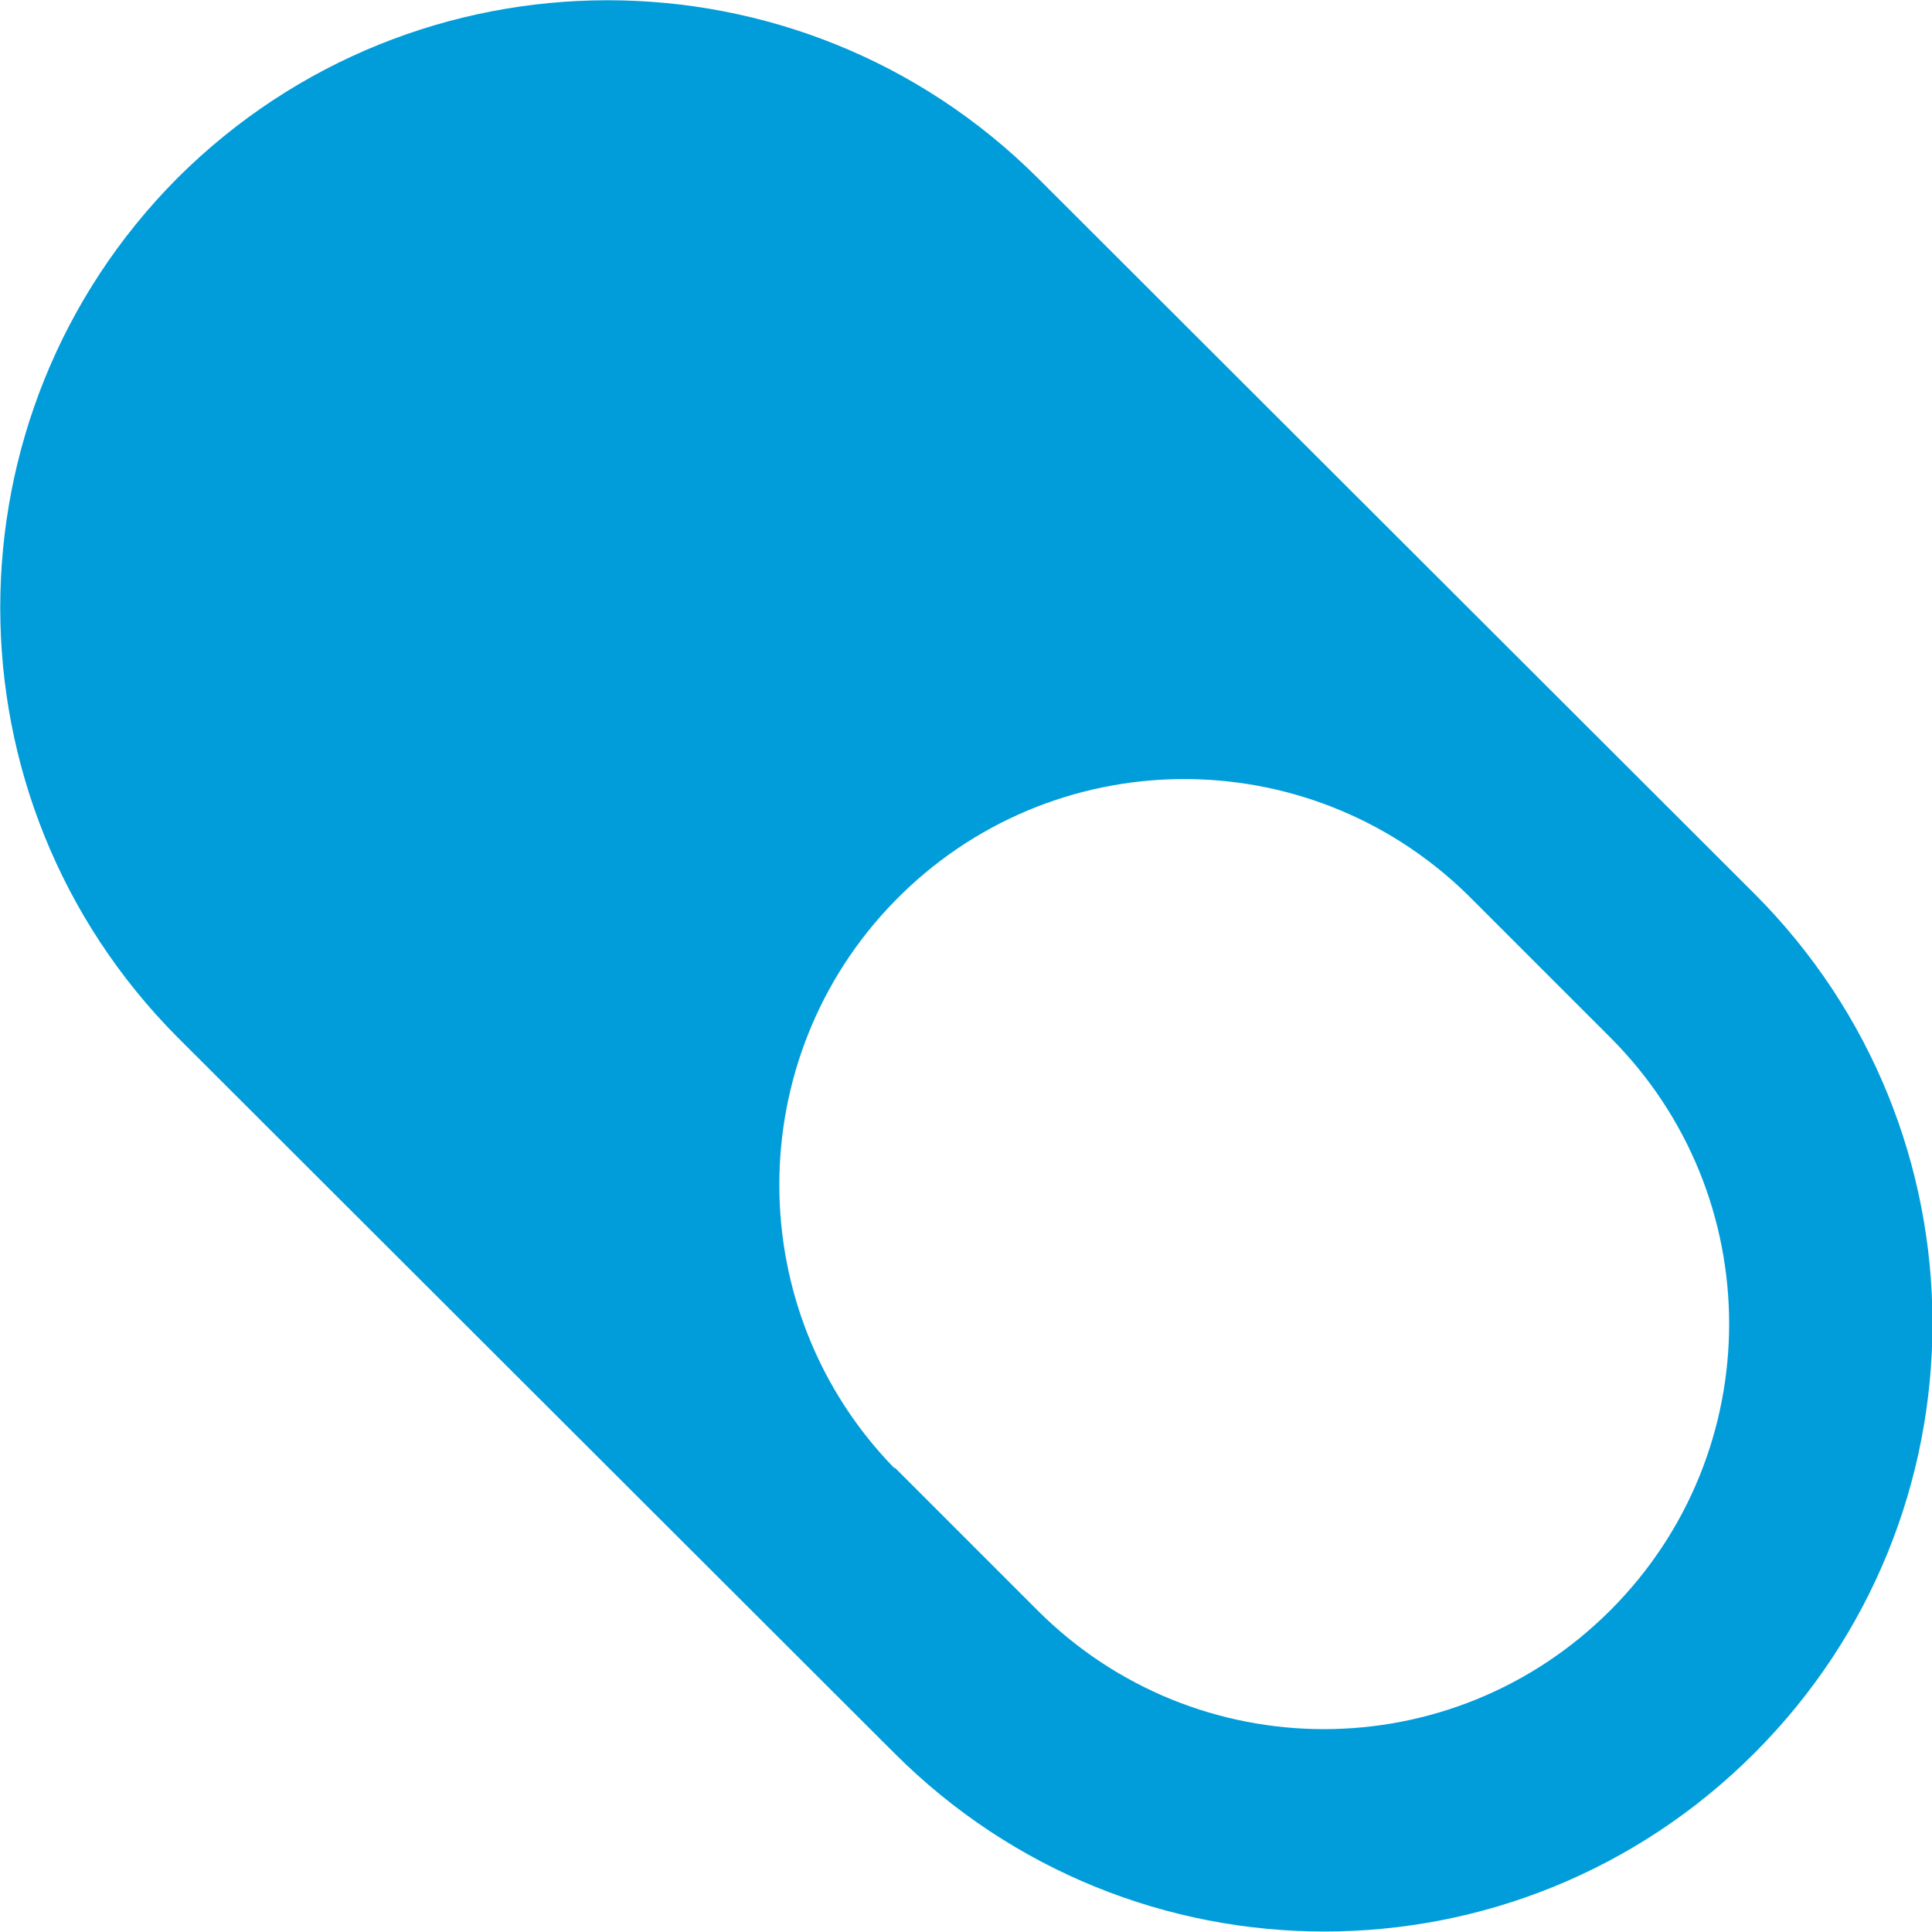
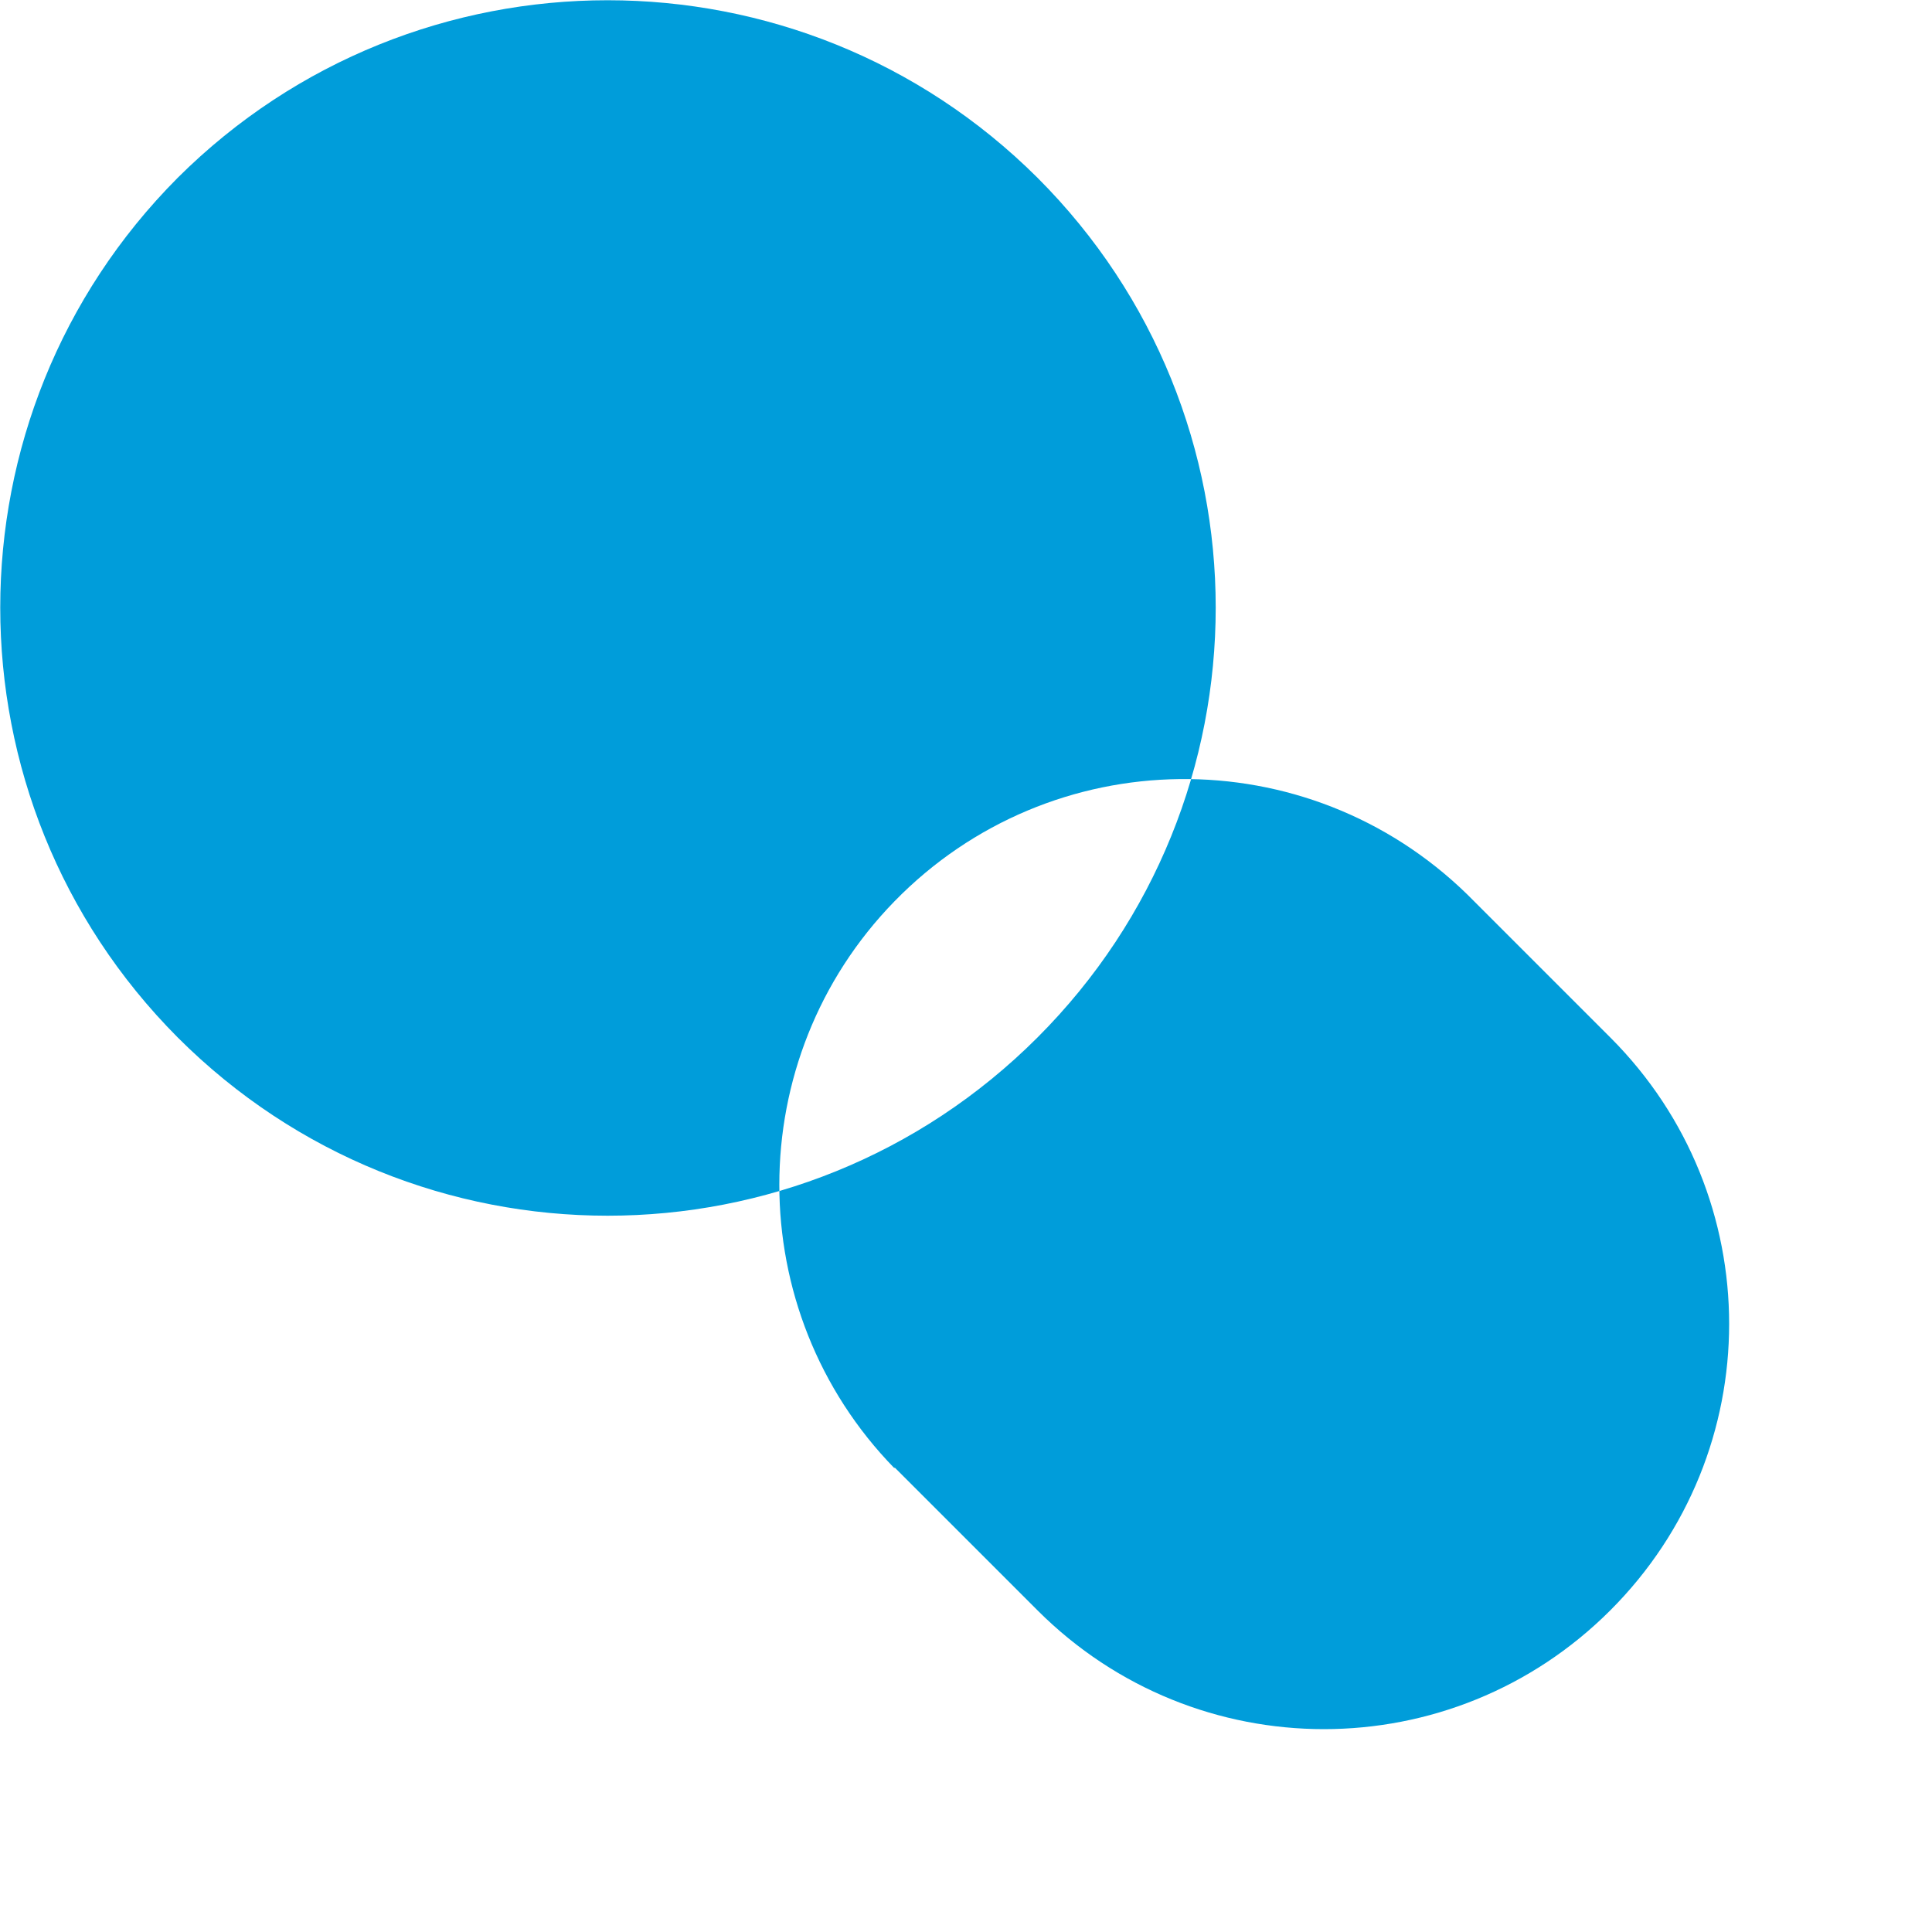
<svg xmlns="http://www.w3.org/2000/svg" id="Layer_2" data-name="Layer 2" viewBox="0 0 20 20">
  <defs>
    <style>
      .cls-1 {
        fill: #009dda;
        fill-rule: evenodd;
      }
    </style>
  </defs>
  <g id="_レイアウト" data-name="レイアウト">
    <g id="capsule_fill" data-name="capsule fill">
-       <path class="cls-1" d="M1.84,1.84C4.3-.61,8.28-.61,10.74,1.84l7.42,7.41c2.46,2.46,2.46,6.44,0,8.9-2.46,2.46-6.44,2.46-8.9,0L1.84,10.74C-.61,8.28-.61,4.3,1.84,1.84M9.26,15.19l1.48,1.48c1.64,1.64,4.29,1.64,5.93,0,1.64-1.64,1.64-4.29,0-5.93h0l-1.48-1.48h0c-1.66-1.62-4.31-1.59-5.93.07-1.59,1.63-1.59,4.24,0,5.87h0Z" />
+       <path class="cls-1" d="M1.84,1.84C4.3-.61,8.28-.61,10.74,1.84c2.46,2.46,2.46,6.44,0,8.9-2.46,2.46-6.44,2.46-8.9,0L1.84,10.74C-.61,8.28-.61,4.3,1.84,1.84M9.26,15.19l1.48,1.48c1.64,1.64,4.29,1.64,5.93,0,1.64-1.64,1.64-4.29,0-5.93h0l-1.48-1.48h0c-1.66-1.62-4.31-1.59-5.93.07-1.59,1.63-1.59,4.24,0,5.87h0Z" />
    </g>
  </g>
</svg>